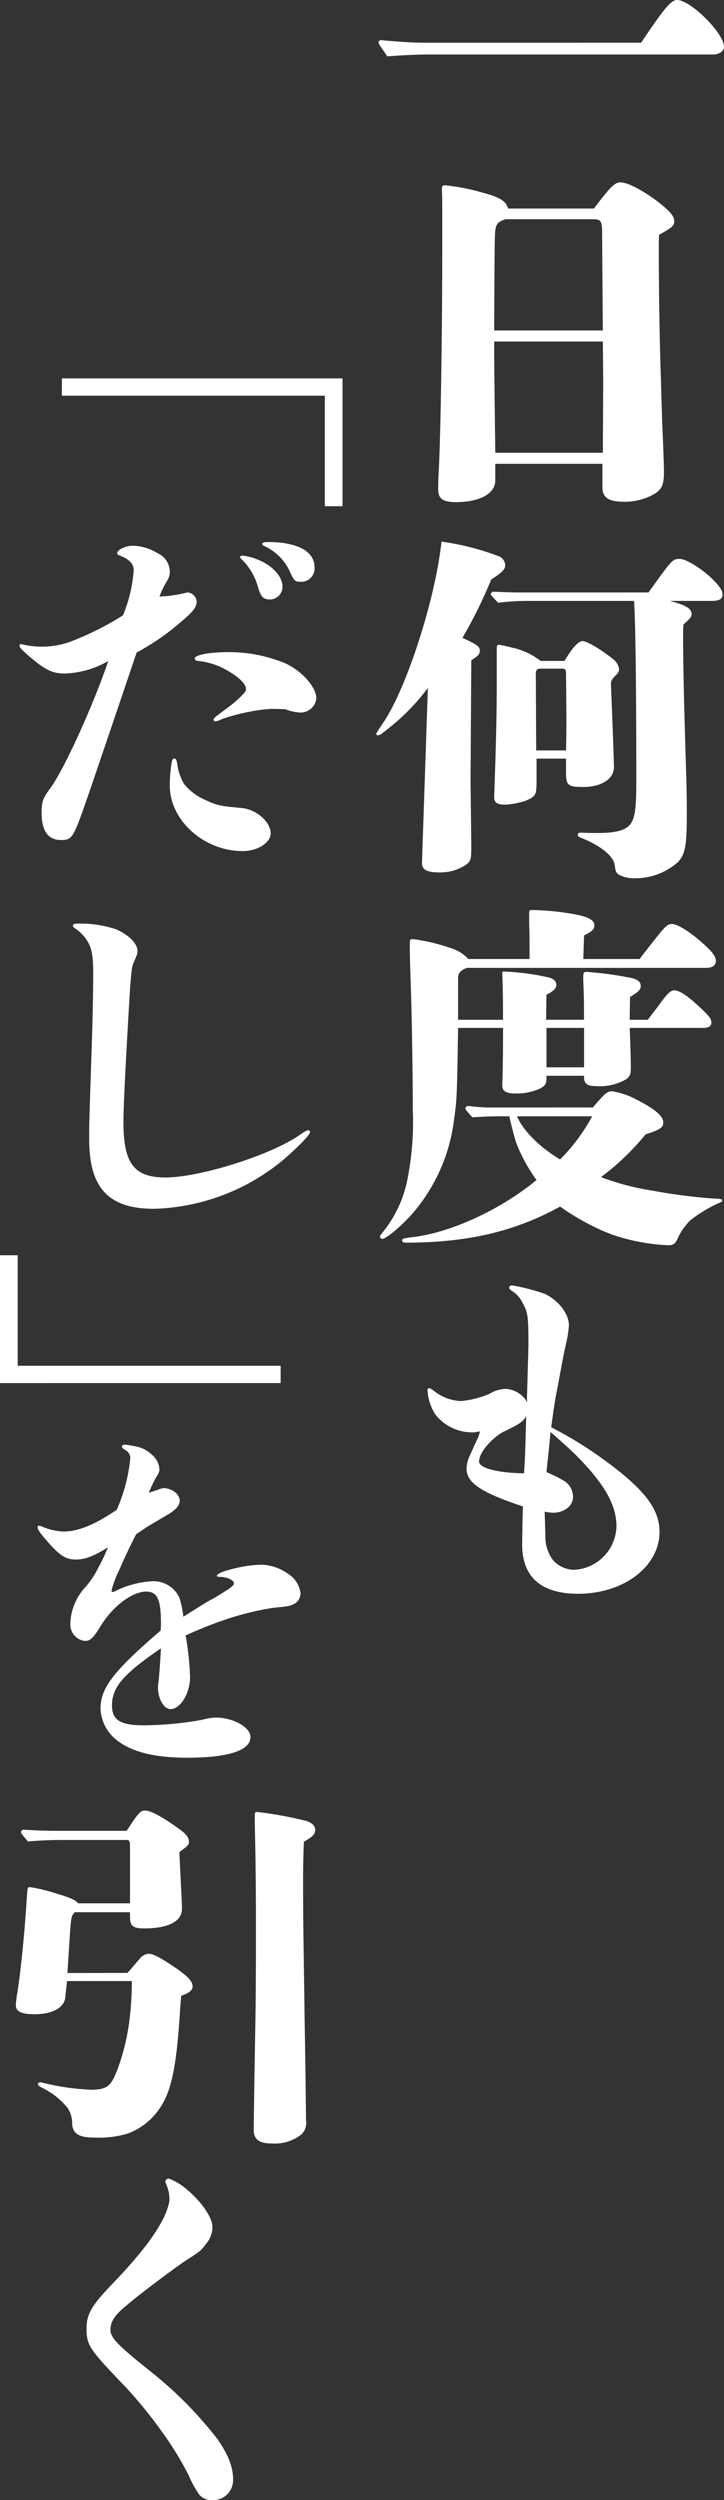
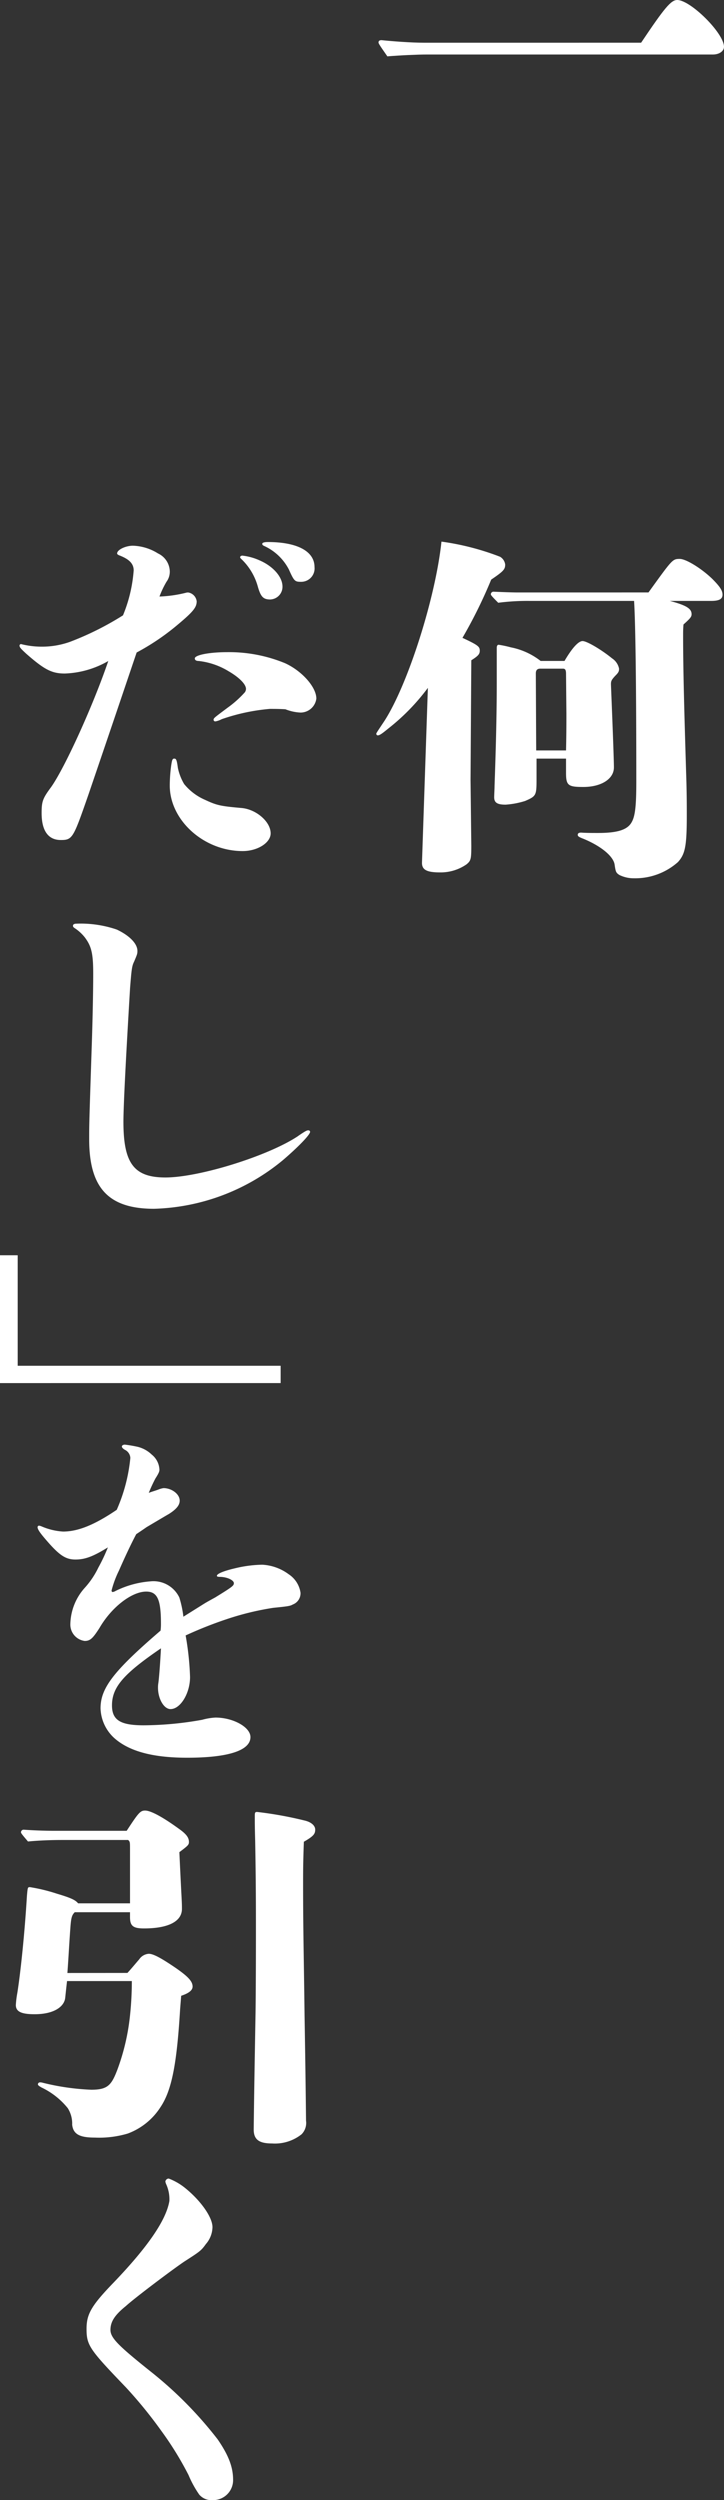
<svg xmlns="http://www.w3.org/2000/svg" width="95.734" height="330.529">
  <rect width="100%" height="100%" fill="#333333" stroke="none" />
  <defs>
    <clipPath id="a">
      <path fill="#fff" d="M0 0h95.734v330.528H0z" data-name="長方形 5822" />
    </clipPath>
  </defs>
  <g fill="#fff" clip-path="url(#a)" data-name="グループ 14309">
    <path d="M84.775 5.648C87.843 1.071 88.72 0 89.546 0c1.755 0 6.186 4.383 6.186 6.185 0 .584-.634 1.022-1.461 1.022H56.382c-1.119 0-3.456.1-5.161.244-1.12-1.607-1.169-1.706-1.169-1.851 0-.194.146-.291.39-.291 1.413.146 3.9.34 5.649.34Z" data-name="パス 27564" />
-     <path d="M78.542 27.57c2.289-3.068 2.824-3.458 3.506-3.458.925 0 2.825.974 4.918 2.533 1.606 1.266 2.192 1.9 2.192 2.628 0 .585-.39.878-2 1.755-.049.73-.049 1.218-.049 1.411 0 5.8.1 12.565.293 17.972.047 2.24.1 3.214.144 4.868.049 1.365.049 1.365.147 3.7.049 1.412.1 2.824.1 3.409 0 1.753-.293 2.337-1.363 2.971a7.85 7.85 0 0 1-3.9.974c-2.046 0-2.873-.537-2.873-1.9v-3.114H65.491v2.19c0 1.755-2.046 2.874-5.211 2.874-1.7 0-2.337-.438-2.337-1.7 0-.632 0-1.121.1-2.922.244-5.26.437-18.31.437-29.219v-4.437c0-1.022 0-2.046-.049-2.971 0-.535.049-.632.438-.632a27.5 27.5 0 0 1 4.968.974c2.24.584 3.018 1.071 3.359 2.094Zm1.072 2.824c-.05-1.169-.2-1.412-1.169-1.412H66.853c-1.168.39-1.362.682-1.411 2.289-.049 1.315-.049 3.117-.1 12.419h14.369Zm.146 21.087c0-1.51 0-2.581-.049-6.33H65.344c0 2.434 0 2.434.1 11.006l.049 3.7h14.22Z" data-name="パス 27565" />
    <path d="M56.578 90.938a28 28 0 0 1-5.211 5.357c-.828.681-1.169.925-1.411.925a.21.21 0 0 1-.2-.194c0-.1 0-.1 1.071-1.706 3.117-4.82 6.769-16.314 7.548-23.715a34.3 34.3 0 0 1 7.744 2 1.4 1.4 0 0 1 .681 1.022c0 .634-.194.878-1.85 2a63 63 0 0 1-3.8 7.7c2.094.974 2.289 1.168 2.289 1.7 0 .438-.194.682-1.119 1.266l-.1 15.827.1 8.669c0 1.8-.05 2-.634 2.483a6 6 0 0 1-3.501 1.064c-1.753 0-2.387-.34-2.387-1.266Zm29.171-12.614c3.165-4.383 3.165-4.432 4.14-4.432.827 0 2.873 1.266 4.285 2.63 1.024 1.024 1.365 1.558 1.365 2.094 0 .584-.44.828-1.51.828h-5.456c2.192.584 2.875 1.022 2.875 1.753 0 .341-.147.535-1.072 1.363-.049.632-.049.974-.049 1.461 0 4.529.147 9.935.437 19.382.05 2 .05 3.264.05 4.334 0 4.09-.2 5.163-1.169 6.233a8.5 8.5 0 0 1-5.8 2.142 4.26 4.26 0 0 1-1.947-.437c-.44-.293-.488-.39-.634-1.413-.194-1.071-1.753-2.384-4.09-3.359-.632-.243-.78-.341-.78-.535s.147-.293.438-.293c.731.049 1.461.049 2.241.049 2.336 0 3.651-.34 4.285-1.169.584-.778.78-2 .78-5.6 0-12.175-.1-20.746-.293-23.911H70.069a30 30 0 0 0-4.189.244c-.925-.927-.974-1.024-.974-1.121a.347.347 0 0 1 .39-.341c1.072.049 2.483.1 3.165.1ZM74.646 87.38c1.024-1.752 1.85-2.628 2.387-2.628.584 0 2.531 1.169 3.9 2.287a2.13 2.13 0 0 1 .925 1.365c0 .39-.1.537-.537.974-.437.487-.535.634-.535 1.071 0 .2.341 8.231.39 10.812v.2c0 1.509-1.656 2.58-4.043 2.58-2 0-2.287-.194-2.287-1.85v-1.9h-3.9v2.727c0 2.143-.049 2.24-1.508 2.873a11 11 0 0 1-2.583.488c-1.071 0-1.509-.244-1.509-.974 0-.341.049-1.121.049-1.51.1-2.971.291-8.279.291-13.684V85.63c0-.244.1-.39.244-.39a14 14 0 0 1 1.608.341 9.3 9.3 0 0 1 3.947 1.799Zm.2 1.7c0-.487-.1-.681-.39-.681h-3.02c-.39 0-.585.194-.585.634l.049 10.178h3.946c.049-2.143.049-3.7.049-4.823Z" data-name="パス 27566" />
-     <path d="M84.58 126.787c.537-.73 1.268-1.655 2.777-3.554.78-.878.975-1.072 1.509-1.072.682 0 2.241.925 3.993 2.483 1.315 1.169 1.8 1.8 1.8 2.387s-.438.925-1.266.925H61.741c-.877.341-1.169.681-1.169 1.413v5.452h5.942c0-3.309-.049-5.016-.1-6.136 0-.194.049-.243.194-.243a31.7 31.7 0 0 1 6.136.828c.535.2.828.535.828.925 0 .438-.341.828-1.315 1.316l-.049 3.309h5.016v-1.36c0-.877-.049-2.728-.1-3.9v-.289c0-.682.05-.78.44-.78a45 45 0 0 1 5.552.731c1.169.2 1.606.535 1.606 1.169 0 .437-.293.73-1.413 1.412l-.047 3.018h2.386c.974-1.265 1.315-1.7 1.7-2.239.925-1.266 1.363-1.656 1.8-1.656.731 0 1.85.778 3.6 2.436 1.121 1.071 1.315 1.362 1.315 1.85s-.39.681-1.169.681h-9.628c.1 2.386.146 4.334.146 5.26 0 .877-.1 1.119-.584 1.51a6.95 6.95 0 0 1-4.042.925c-1.169 0-1.608-.341-1.559-1.365H72.26v.39c0 .634-.147.877-.78 1.268a7.36 7.36 0 0 1-3.262.681c-1.316 0-1.8-.293-1.8-1.072v-.243c.049-1.121.1-3.7.1-7.354h-5.946c-.146 8.962-.146 9.4-.535 12.127a23.3 23.3 0 0 1-5.844 12.806c-1.315 1.413-3.165 2.971-3.652 2.971a.313.313 0 0 1-.293-.291c0-.146 0-.146.584-.877a16 16 0 0 0 3.118-7.111 38.5 38.5 0 0 0 .632-8.862c0-5.26-.147-13.637-.293-17.191-.1-3.021-.1-3.555-.1-4.432v-.293c0-.535.047-.584.438-.584a25.7 25.7 0 0 1 4.773 1.119 5.36 5.36 0 0 1 2.531 1.509h8.09v-1.651c0-.634 0-1.755-.049-2.971v-1.509c0-.244.049-.343.341-.343a34 34 0 0 1 4.967.44c2.436.39 3.312.828 3.312 1.606 0 .537-.39.829-1.363 1.315l-.1 3.117Zm-6.183 19.627c1.559-1.85 1.9-2.143 2.533-2.143a10.1 10.1 0 0 1 3.361 1.169c2.384 1.218 3.408 2.143 3.408 2.921 0 .634-.2.925-2.337 1.608a32.8 32.8 0 0 1-5.894 5.649 33.3 33.3 0 0 0 6.867 1.8 72 72 0 0 0 7.84 1.024c1.218.049 1.316.1 1.316.241s-.049.2-.391.343a18 18 0 0 0-3.8 2.289 7.8 7.8 0 0 0-1.656 2.337c-.34.78-.584.975-1.314.975a26.4 26.4 0 0 1-7.55-1.462 31.3 31.3 0 0 1-6.72-3.652c-5.894 3.262-12.175 4.773-20.4 4.773-.293 0-.487-.1-.487-.293 0-.243.144-.291 1.412-.438 4.917-.585 11.444-3.506 16.361-7.548a21.4 21.4 0 0 1-2.628-4.773c-.244-.634-.632-2.192-.974-3.652h-1.416c-1.119 0-2.337.049-3.456.146-.878-.974-.927-1.071-.927-1.169a.35.35 0 0 1 .39-.341c.877.1 2 .2 2.533.2Zm-10.032 1.169c.73 1.752 2.824 3.992 5.7 5.7a24.8 24.8 0 0 0 4.236-5.7Zm3.9-6.477h4.967v-5.211H72.26Z" data-name="パス 27567" />
-     <path d="M69.874 178.027c0-3.992-.049-4.479-.78-5.794a3.7 3.7 0 0 0-1.32-1.513c-.291-.2-.437-.291-.437-.487s.146-.293.388-.293a26 26 0 0 1 4.334 1.121c1.8.877 3.165 2.628 3.165 4.139a14.3 14.3 0 0 1-.388 2.484c-.341 1.558-.341 1.558-1.169 6.039-.2.925-.341 1.7-.78 4.967a52.4 52.4 0 0 1 7.353 4.579c5.067 3.749 6.966 6.282 6.966 9.253 0 4.576-4.724 8.181-10.763 8.181-4.87 0-7.4-2.192-7.4-6.526 0-.293 0-.293.049-3.02 0-.681.049-1.363.049-2-5.552-1.85-7.451-3.117-7.451-5.016a4.1 4.1 0 0 1 .391-1.609c.827-1.85 1.071-2.336 1.168-2.58a2.7 2.7 0 0 0 .2-.731 3.7 3.7 0 0 1-1.022.146 6.16 6.16 0 0 1-4.871-2.386 6.56 6.56 0 0 1-1.022-3.165c0-.194.049-.293.194-.293s.147 0 .632.341a6.1 6.1 0 0 0 3.6 1.363 12.5 12.5 0 0 0 3.8-.974 4.16 4.16 0 0 1 2.143-.632 3.48 3.48 0 0 1 2.825 1.8 3 3 0 0 1-.049-.534Zm-3.165 11.2c-1.216.535-3.359 2.581-3.359 3.995 0 .875 2.483 1.508 5.941 1.558.146-2.143.146-2.483.293-7.6-.39.781-.877 1.071-2.874 2.046m5.405 13.733a5.13 5.13 0 0 0 1.022 3.312 3.82 3.82 0 0 0 2.777 1.266 5.9 5.9 0 0 0 5.6-5.748c0-2.677-1.411-5.308-4.771-8.813q-1.242-1.315-3.945-3.653c-.244 2.68-.341 3.262-.537 5.308a16.3 16.3 0 0 1 2.436 1.218 2.47 2.47 0 0 1 1.072 2.046c0 1.218-1.169 2.093-2.631 2.093a5.5 5.5 0 0 1-1.119-.146c.049 1.412.049 1.947.1 3.117" data-name="パス 27568" />
-     <path d="M45.291 50.026v16.9h-2.338V52.314H8.183v-2.288Z" data-name="パス 27569" />
    <path d="M24.545 78.377a1.1 1.1 0 0 1 .34-.049 1.344 1.344 0 0 1 1.122 1.167c0 .828-.487 1.413-2.775 3.312a31 31 0 0 1-5.164 3.458c-.681 2-2.775 8.231-6.379 18.8-2 5.746-2.094 5.989-3.652 5.989-1.656 0-2.533-1.218-2.533-3.555 0-1.558.146-1.947 1.266-3.456 1.85-2.631 5.6-10.91 7.548-16.655a12.3 12.3 0 0 1-5.746 1.655c-1.7 0-2.677-.485-5.114-2.628-.682-.634-.877-.829-.877-1.072a.21.21 0 0 1 .194-.194 11 11 0 0 0 2.533.341 11 11 0 0 0 3.943-.634 39.2 39.2 0 0 0 7.014-3.506 19.2 19.2 0 0 0 1.412-5.942c0-.877-.583-1.461-1.8-1.947-.293-.1-.39-.2-.39-.293 0-.487 1.118-1.022 2.093-1.022a6.6 6.6 0 0 1 3.312 1.022 2.69 2.69 0 0 1 1.559 2.387 2.25 2.25 0 0 1-.44 1.363 12.4 12.4 0 0 0-.925 1.947 16.8 16.8 0 0 0 3.458-.487m2.576 27.368c1.56.731 2.046.828 4.776 1.072 1.947.146 3.893 1.8 3.893 3.359 0 1.218-1.7 2.339-3.7 2.339-5.161 0-9.641-4.092-9.641-8.669a20 20 0 0 1 .194-2.68c.1-.632.144-.875.39-.875s.341.1.485 1.216a7 7 0 0 0 .829 2.143 7.3 7.3 0 0 0 2.774 2.095m5.408-14.658c0-.681-1.025-1.606-2.29-2.339a9.6 9.6 0 0 0-3.946-1.362c-.388 0-.533-.147-.533-.341 0-.44 1.85-.828 4.332-.828a19.4 19.4 0 0 1 7.6 1.461c2.241 1.022 4.139 3.165 4.139 4.676a2.11 2.11 0 0 1-2.094 1.85 6.2 6.2 0 0 1-2-.438c-.827-.049-1.51-.049-2.046-.049a26 26 0 0 0-6.38 1.363 2.8 2.8 0 0 1-.825.293.223.223 0 0 1-.244-.2c0-.244.1-.293 1.849-1.606a14 14 0 0 0 2.289-2.046.8.8 0 0 0 .148-.438m3.218-11.829c-.925 0-1.266-.343-1.653-1.706a7.95 7.95 0 0 0-2.192-3.654c-.1-.1-.148-.146-.148-.244s.148-.194.294-.194a7.5 7.5 0 0 1 2.287.632c1.8.78 3.02 2.192 3.02 3.458a1.677 1.677 0 0 1-1.608 1.706m2.486-3.9a6.9 6.9 0 0 0-3.266-3.158c-.241-.1-.29-.2-.29-.291 0-.147.241-.244.728-.244 3.9 0 6.186 1.218 6.186 3.312a1.77 1.77 0 0 1-1.753 1.947c-.827 0-.927-.049-1.606-1.559" data-name="パス 27570" />
    <path d="M39.447 150.165c.927-.632 1.121-.73 1.315-.73a.223.223 0 0 1 .244.194c0 .391-1.608 2.046-3.6 3.749a27.9 27.9 0 0 1-17.044 6.429c-6.038 0-8.57-2.775-8.57-9.2 0-2.044 0-2.044.341-12.37.1-2.921.193-7.06.193-9.5 0-2.727-.243-3.652-1.119-4.821a5.7 5.7 0 0 0-1.265-1.169c-.244-.146-.293-.243-.293-.341 0-.194.146-.293.487-.293a14.7 14.7 0 0 1 5.308.781c1.656.778 2.727 1.85 2.727 2.824 0 .39-.049.487-.438 1.413-.291.583-.34 1.022-.535 3.505q-.878 14.685-.877 17.678c0 5.455 1.363 7.354 5.551 7.354 4.482 0 13.684-2.874 17.581-5.5" data-name="パス 27571" />
    <path d="M0 182.851v-16.9h2.339v14.611H37.11v2.287Z" data-name="パス 27572" />
    <path d="M26.979 212.026c.39-.243.927-.535 1.462-.828 2.289-1.411 2.484-1.558 2.484-1.9s-.732-.778-1.755-.828c-.437 0-.487-.049-.487-.146 0-.293 1.072-.681 2.337-.974a16.4 16.4 0 0 1 3.653-.488 6.43 6.43 0 0 1 3.506 1.266 3.54 3.54 0 0 1 1.558 2.436 1.58 1.58 0 0 1-1.022 1.558c-.341.2-.632.244-2.58.44a37 37 0 0 0-5.6 1.315 53 53 0 0 0-5.989 2.337 38 38 0 0 1 .584 5.5c0 2.143-1.266 4.237-2.58 4.237-.877 0-1.658-1.363-1.658-2.824a3.5 3.5 0 0 1 .049-.634c.05-.34.2-1.85.343-4.577-4.918 3.359-6.477 5.114-6.477 7.547 0 1.95 1.119 2.631 4.187 2.631a44.6 44.6 0 0 0 7.744-.73 8 8 0 0 1 1.753-.293c2.337 0 4.626 1.266 4.626 2.58 0 1.755-2.873 2.728-8.375 2.728-4.482 0-7.55-.828-9.5-2.484a5.53 5.53 0 0 1-1.947-4.042c0-2.678 1.7-4.918 7.937-10.277a7 7 0 0 0 .05-.974c0-3.165-.488-4.187-1.949-4.187-1.9 0-4.579 2.044-6.185 4.82-.877 1.365-1.218 1.706-1.947 1.706a2.18 2.18 0 0 1-1.9-2.192 7.4 7.4 0 0 1 1.9-4.823 11.1 11.1 0 0 0 1.8-2.677 23 23 0 0 0 1.266-2.678c-1.9 1.168-2.972 1.606-4.286 1.606-1.218 0-2-.487-3.409-2.044-1.169-1.316-1.606-1.9-1.606-2.241a.21.21 0 0 1 .194-.194 1.3 1.3 0 0 1 .341.1 8.5 8.5 0 0 0 2.824.682c1.947 0 4.09-.829 7.111-2.874a22.3 22.3 0 0 0 1.8-6.866 1.27 1.27 0 0 0-.732-1.072c-.243-.146-.388-.293-.388-.438s.2-.243.388-.243a17 17 0 0 1 1.706.291 4.1 4.1 0 0 1 1.85 1.022 2.7 2.7 0 0 1 1.022 2c0 .244-.1.487-.535 1.168a20 20 0 0 0-.878 1.9c.341-.146.878-.291 1.266-.438a3 3 0 0 1 .684-.194c1.071 0 2.142.778 2.142 1.655 0 .537-.341 1.071-1.412 1.755-.341.194-.341.194-2.971 1.752-.634.44-.634.44-1.363.925-.73 1.365-1.606 3.264-2.289 4.823a13.5 13.5 0 0 0-.975 2.628c0 .1.05.2.147.2a1 1 0 0 0 .39-.147 12.5 12.5 0 0 1 4.626-1.266 3.78 3.78 0 0 1 3.8 2.143 14 14 0 0 1 .535 2.533Z" data-name="パス 27573" />
    <path d="M16.851 260.831c.535-.585.974-1.121 1.559-1.8a1.66 1.66 0 0 1 1.265-.731c.585 0 1.608.537 3.6 1.9 1.608 1.119 2.192 1.753 2.192 2.434 0 .487-.487.877-1.509 1.218-.05.632-.1 1.218-.147 1.85-.437 7.256-1.118 10.665-2.58 12.856a8.75 8.75 0 0 1-4.334 3.506 13.2 13.2 0 0 1-4.334.535c-1.947 0-2.873-.39-3.02-1.7a3.8 3.8 0 0 0-.584-2.191 9.94 9.94 0 0 0-3.458-2.728c-.341-.194-.487-.291-.487-.437a.27.27 0 0 1 .291-.244 1.1 1.1 0 0 1 .341.049 31.6 31.6 0 0 0 6.429.925c2.192 0 2.678-.632 3.456-2.678a29.2 29.2 0 0 0 1.609-6.672 43 43 0 0 0 .293-5.017H8.864c-.1.877-.147 1.316-.244 2.241-.146 1.168-1.509 2.143-4.042 2.143-1.753 0-2.484-.341-2.484-1.218a13 13 0 0 1 .2-1.608c.438-2.775.974-7.938 1.266-12.808.1-1.119.1-1.169.39-1.169a23 23 0 0 1 3.6.877c1.8.535 2.434.828 2.775 1.266h6.867v-7.061c0-1.071 0-1.071-.244-1.315H8.424c-1.558 0-3.165.049-4.723.2-.877-1.022-.925-1.121-.925-1.218a.347.347 0 0 1 .388-.341c1.316.1 3.02.146 3.849.146h9.738c1.559-2.386 1.8-2.677 2.436-2.677.731 0 2.29.827 4.432 2.384.975.684 1.363 1.169 1.363 1.755 0 .388-.1.487-1.265 1.362.144 3.068.193 4.092.291 5.943.049.974.049 1.166.049 1.558 0 1.655-1.8 2.581-5.016 2.581-1.462 0-1.85-.341-1.85-1.51v-.632H9.884c-.39.388-.487.73-.585 2.143-.144 1.947-.243 3.945-.388 5.892Zm23.327-17.337c-.1 2.873-.1 3.846-.1 5.746 0 5.746.1 9.5.194 17.191.1 6.088.146 9.3.194 13.927a2.14 2.14 0 0 1-.584 1.8 5.65 5.65 0 0 1-3.9 1.218c-1.7 0-2.434-.487-2.434-1.85.049-4.53.146-9.885.243-15.486.05-4.042.05-9.2.05-10.763 0-3.02 0-6.429-.1-11.93-.049-1.706-.049-2.339-.049-3.312 0-.39.049-.488.293-.488a50 50 0 0 1 6.233 1.121c.925.2 1.461.682 1.461 1.218 0 .585-.244.877-1.509 1.608" data-name="パス 27574" />
    <path d="M22.012 288.841a1.4 1.4 0 0 1-.146-.437.47.47 0 0 1 .438-.391 7.9 7.9 0 0 1 2.192 1.266c2.046 1.656 3.6 3.848 3.6 5.163a3.52 3.52 0 0 1-.877 2.24c-.632.877-.78.974-2.824 2.29-1.462.974-6.576 4.82-7.744 5.892-1.509 1.218-2.046 2.094-2.046 3.165s1.121 2.143 5.26 5.455a52 52 0 0 1 8.913 9.009c1.509 2.191 2.044 3.749 2.044 5.357a2.64 2.64 0 0 1-2.678 2.678 2.13 2.13 0 0 1-1.8-.731 14 14 0 0 1-1.413-2.581 43 43 0 0 0-3.6-5.844 59 59 0 0 0-4.676-5.745c-4.821-5.018-5.211-5.552-5.211-7.744 0-1.949.634-3.068 3.6-6.136 4.433-4.627 6.916-8.182 7.354-10.763a4.8 4.8 0 0 0-.39-2.143" data-name="パス 27575" />
  </g>
</svg>